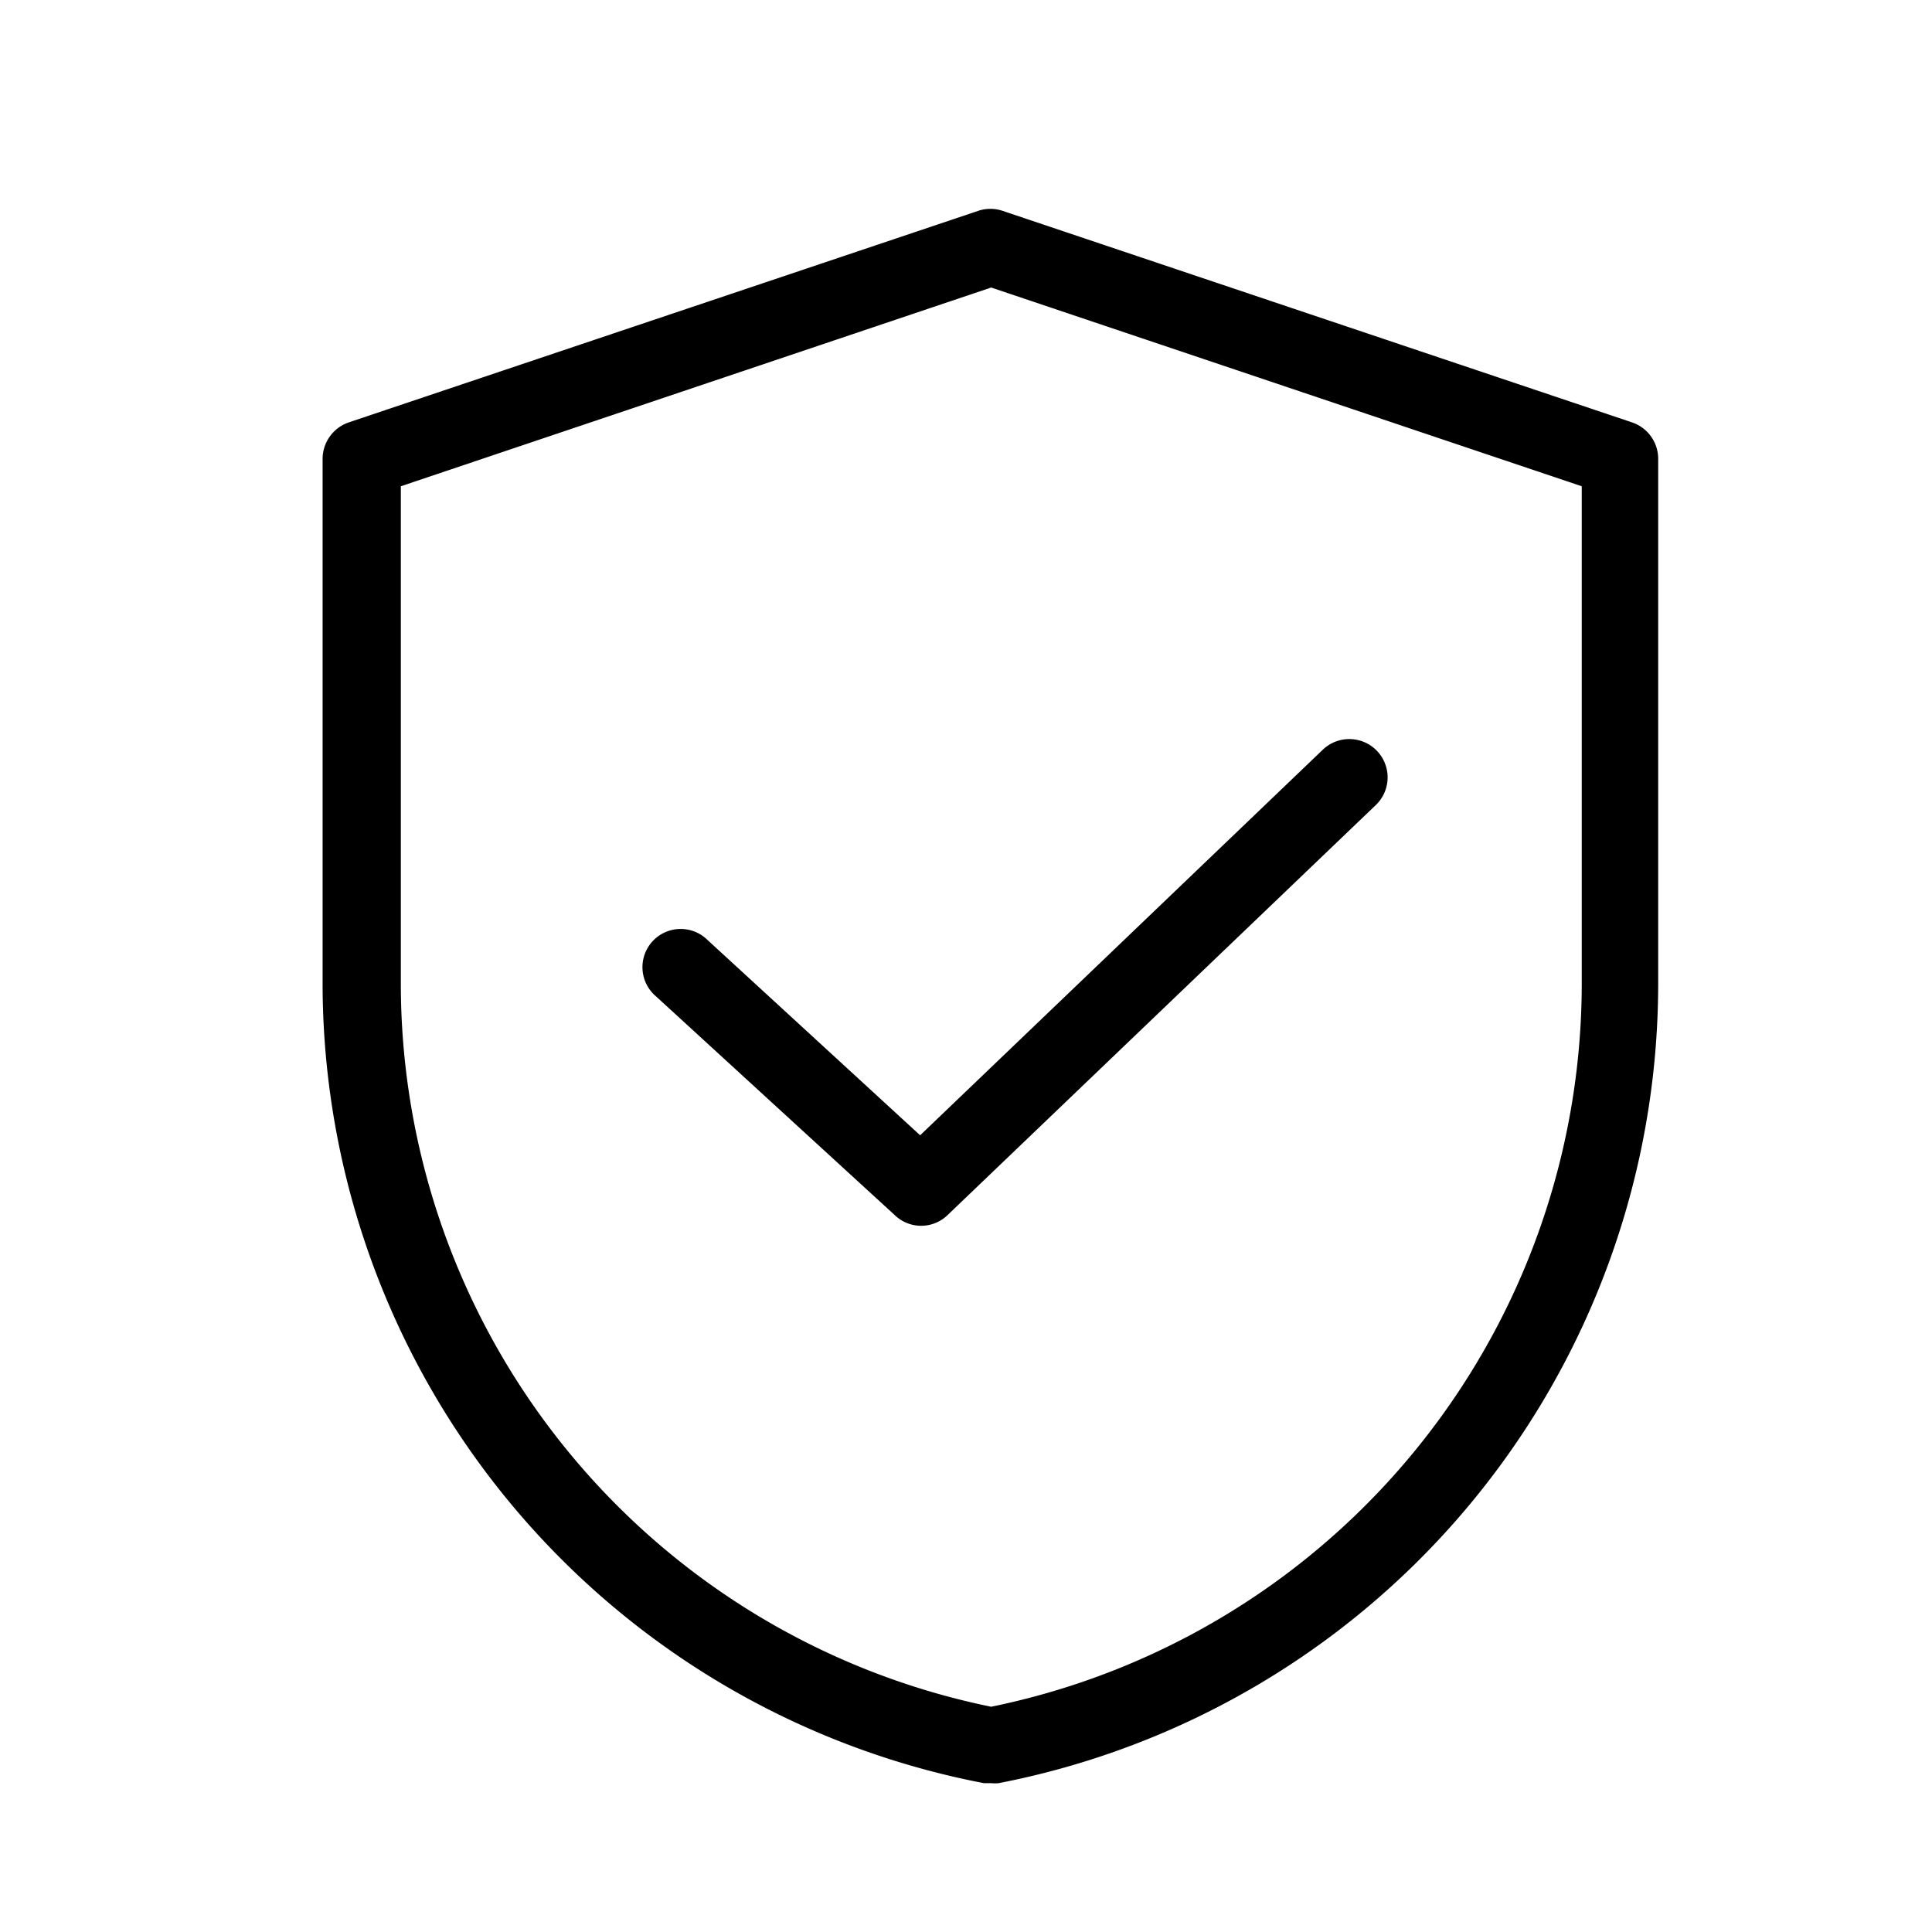
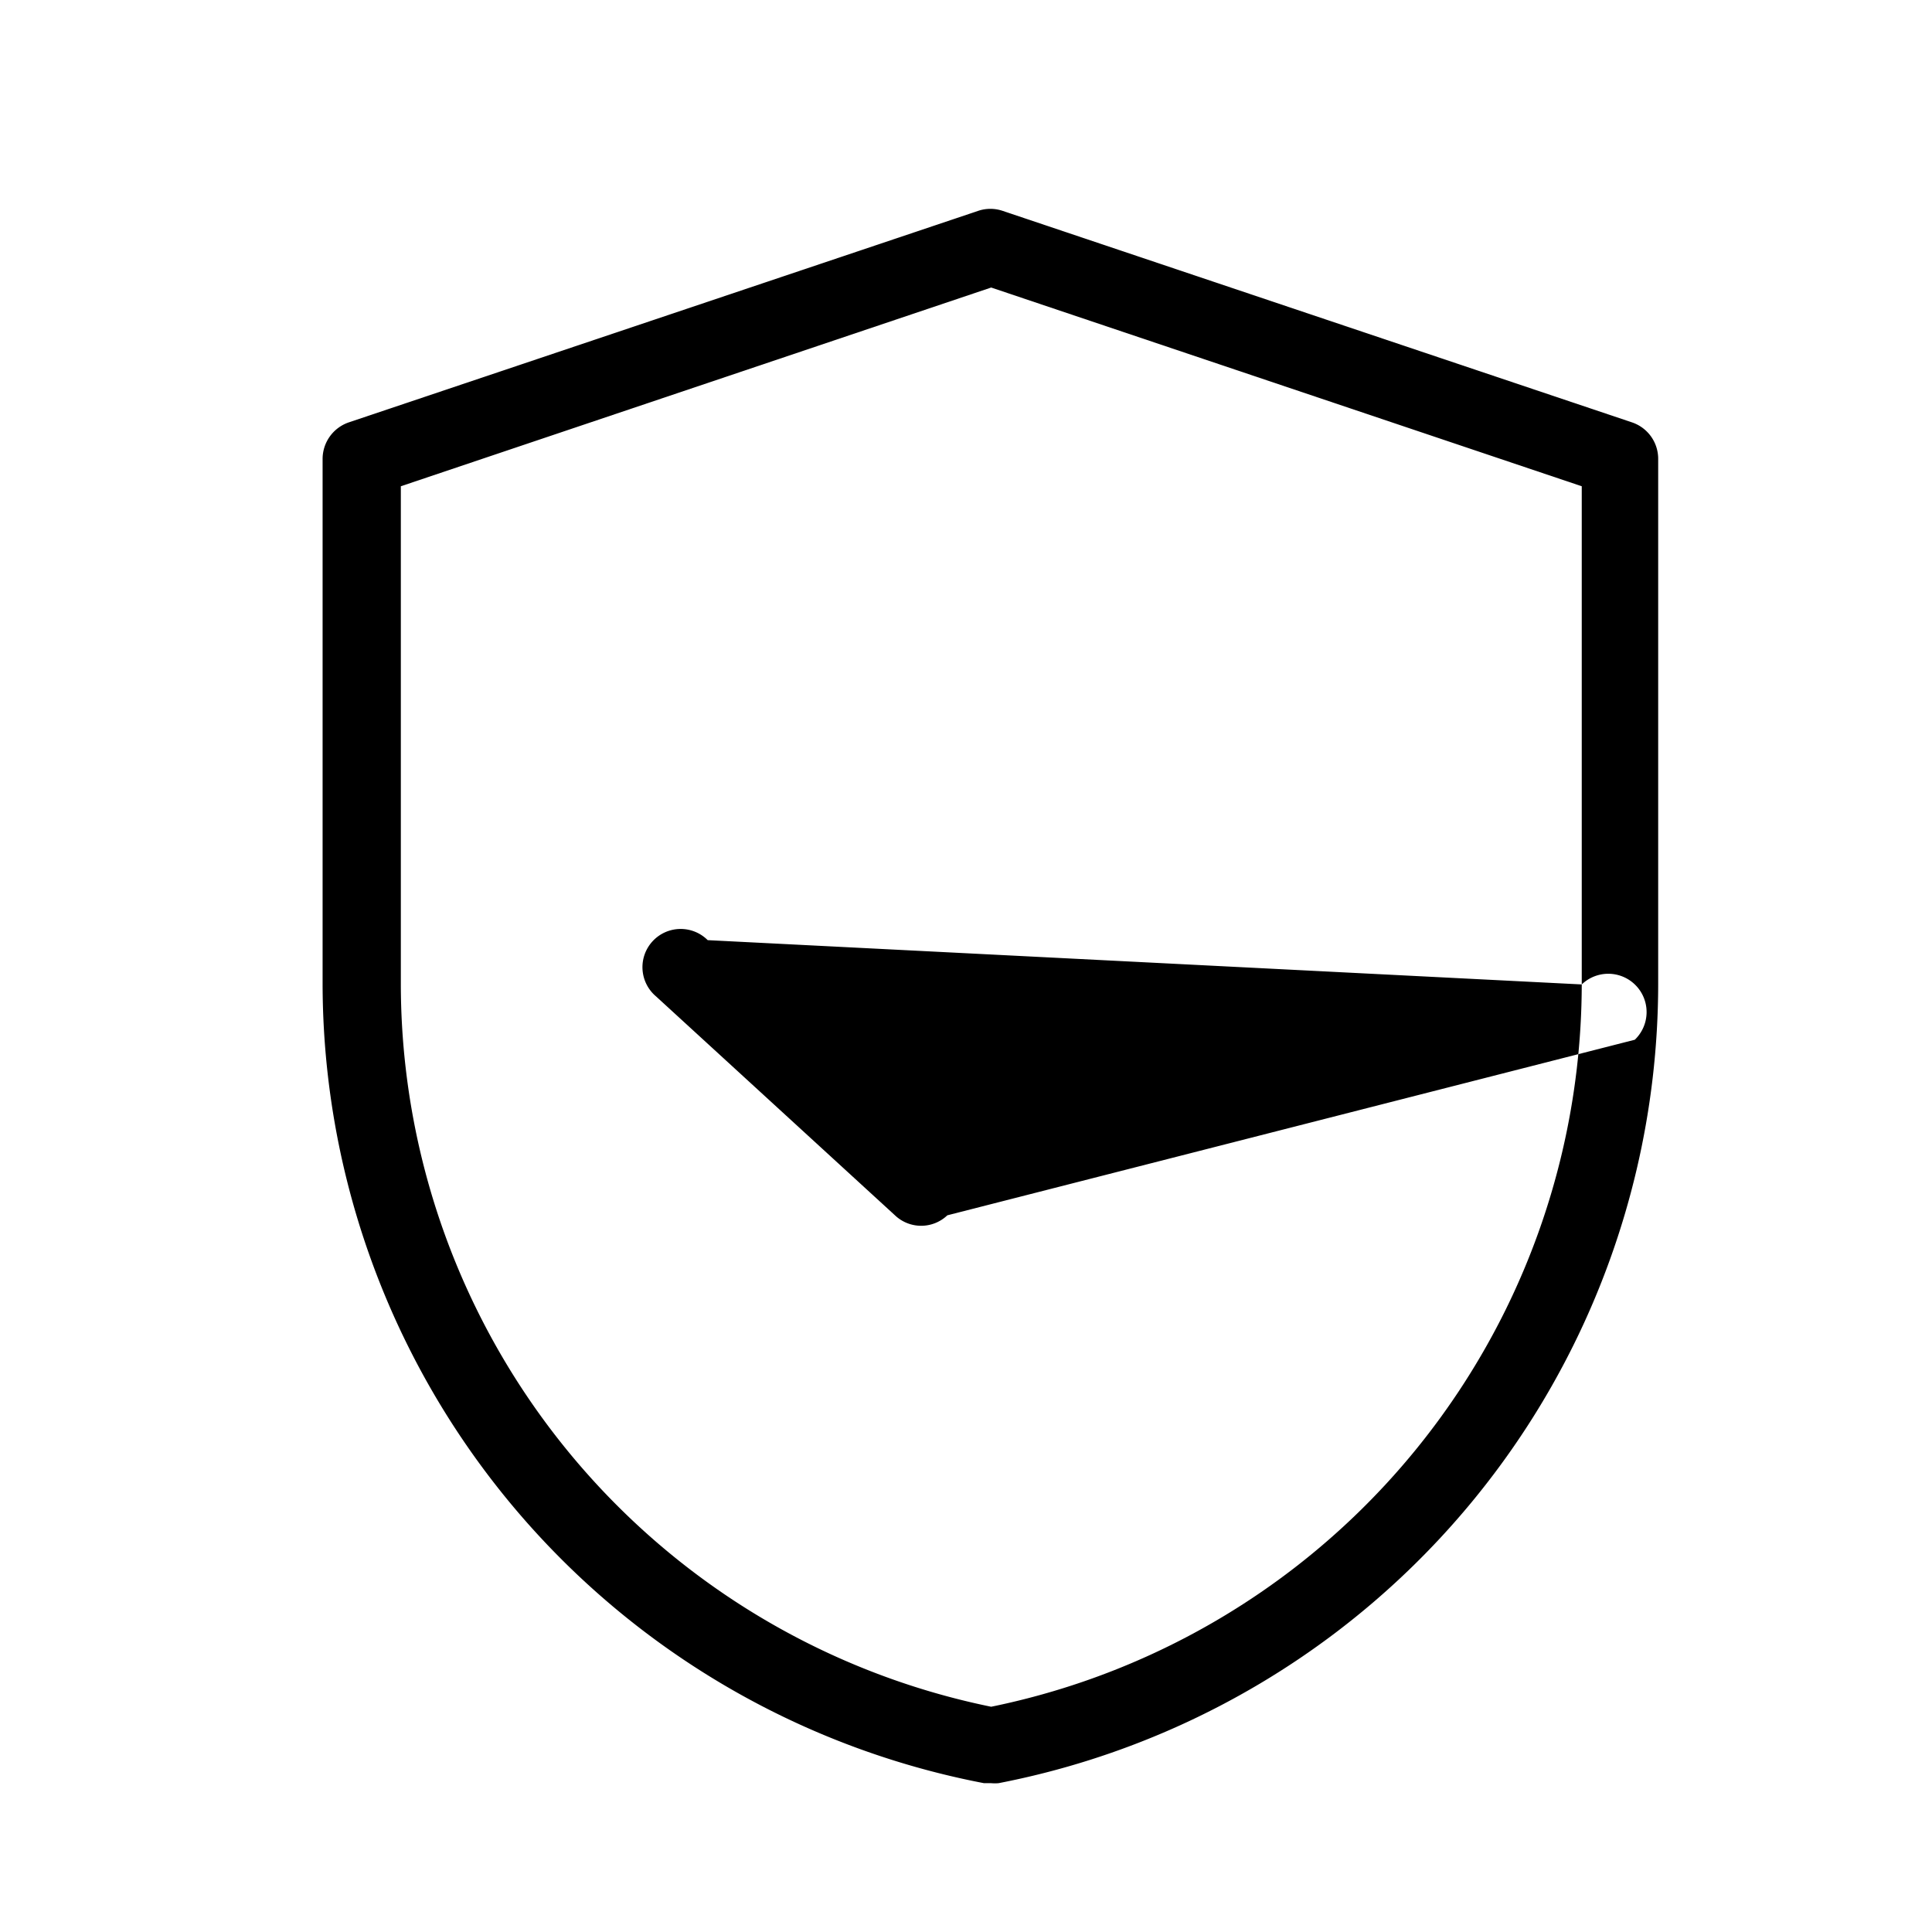
<svg xmlns="http://www.w3.org/2000/svg" id="Layer_1" data-name="Layer 1" viewBox="0 0 85.94 85.94">
-   <path d="M72.6,18.79l-28-9.41a1.7,1.7,0,0,0-1.09,0l-28,9.41a1.72,1.72,0,0,0-1.16,1.62V43.78A36.25,36.25,0,0,0,43.77,79.32l.32,0a1.84,1.84,0,0,0,.33,0A36.24,36.24,0,0,0,73.76,43.78V20.41a1.71,1.71,0,0,0-1.16-1.62Zm-2.24,25A32.85,32.85,0,0,1,44.09,75.92,32.84,32.84,0,0,1,17.83,43.78V21.63l26.26-8.84,26.27,8.84ZM40.93,50.5,58.84,33.35a1.7,1.7,0,0,1,2.36,2.46L42.14,54.06a1.69,1.69,0,0,1-2.33,0L29.18,44.32a1.7,1.7,0,1,1,2.3-2.5Z" />
+   <path d="M72.6,18.79l-28-9.41a1.7,1.7,0,0,0-1.09,0l-28,9.41a1.72,1.72,0,0,0-1.16,1.62V43.78A36.25,36.25,0,0,0,43.77,79.32l.32,0a1.84,1.84,0,0,0,.33,0A36.24,36.24,0,0,0,73.76,43.78V20.41a1.71,1.71,0,0,0-1.16-1.62Zm-2.24,25A32.85,32.85,0,0,1,44.09,75.92,32.84,32.84,0,0,1,17.83,43.78V21.63l26.26-8.84,26.27,8.84Za1.7,1.7,0,0,1,2.36,2.46L42.14,54.06a1.69,1.69,0,0,1-2.33,0L29.18,44.32a1.7,1.7,0,1,1,2.3-2.5Z" />
</svg>